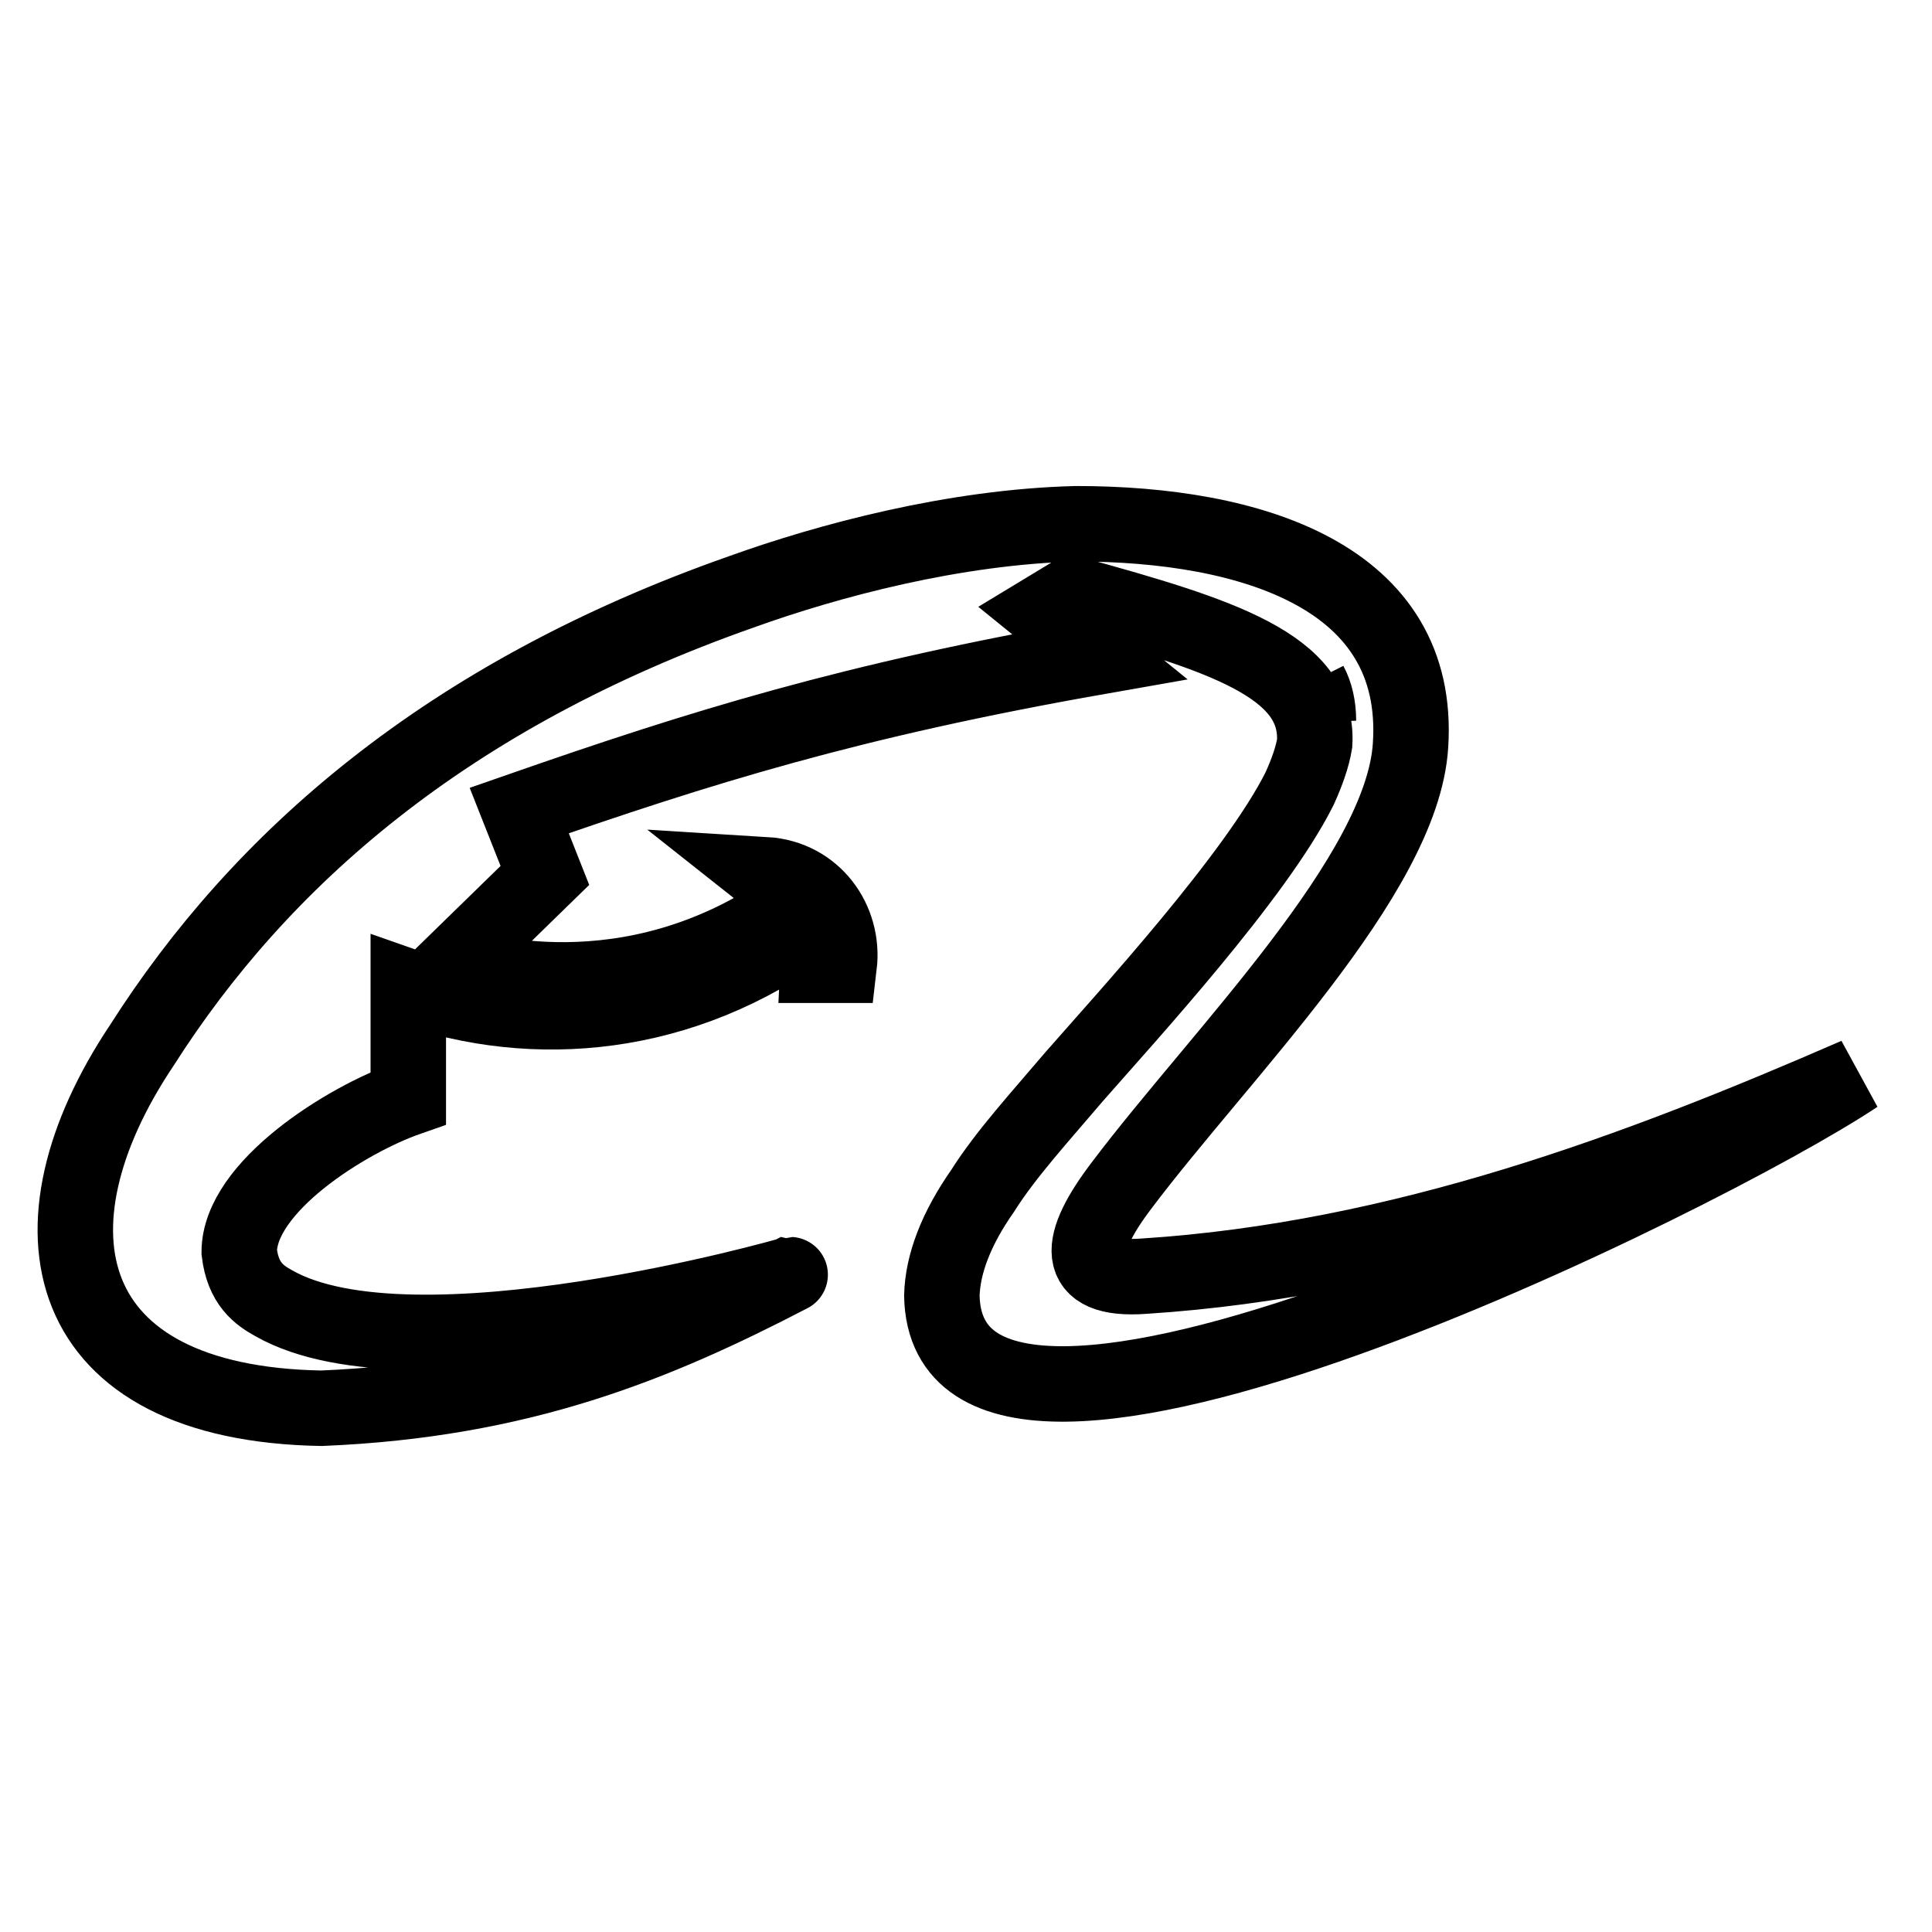
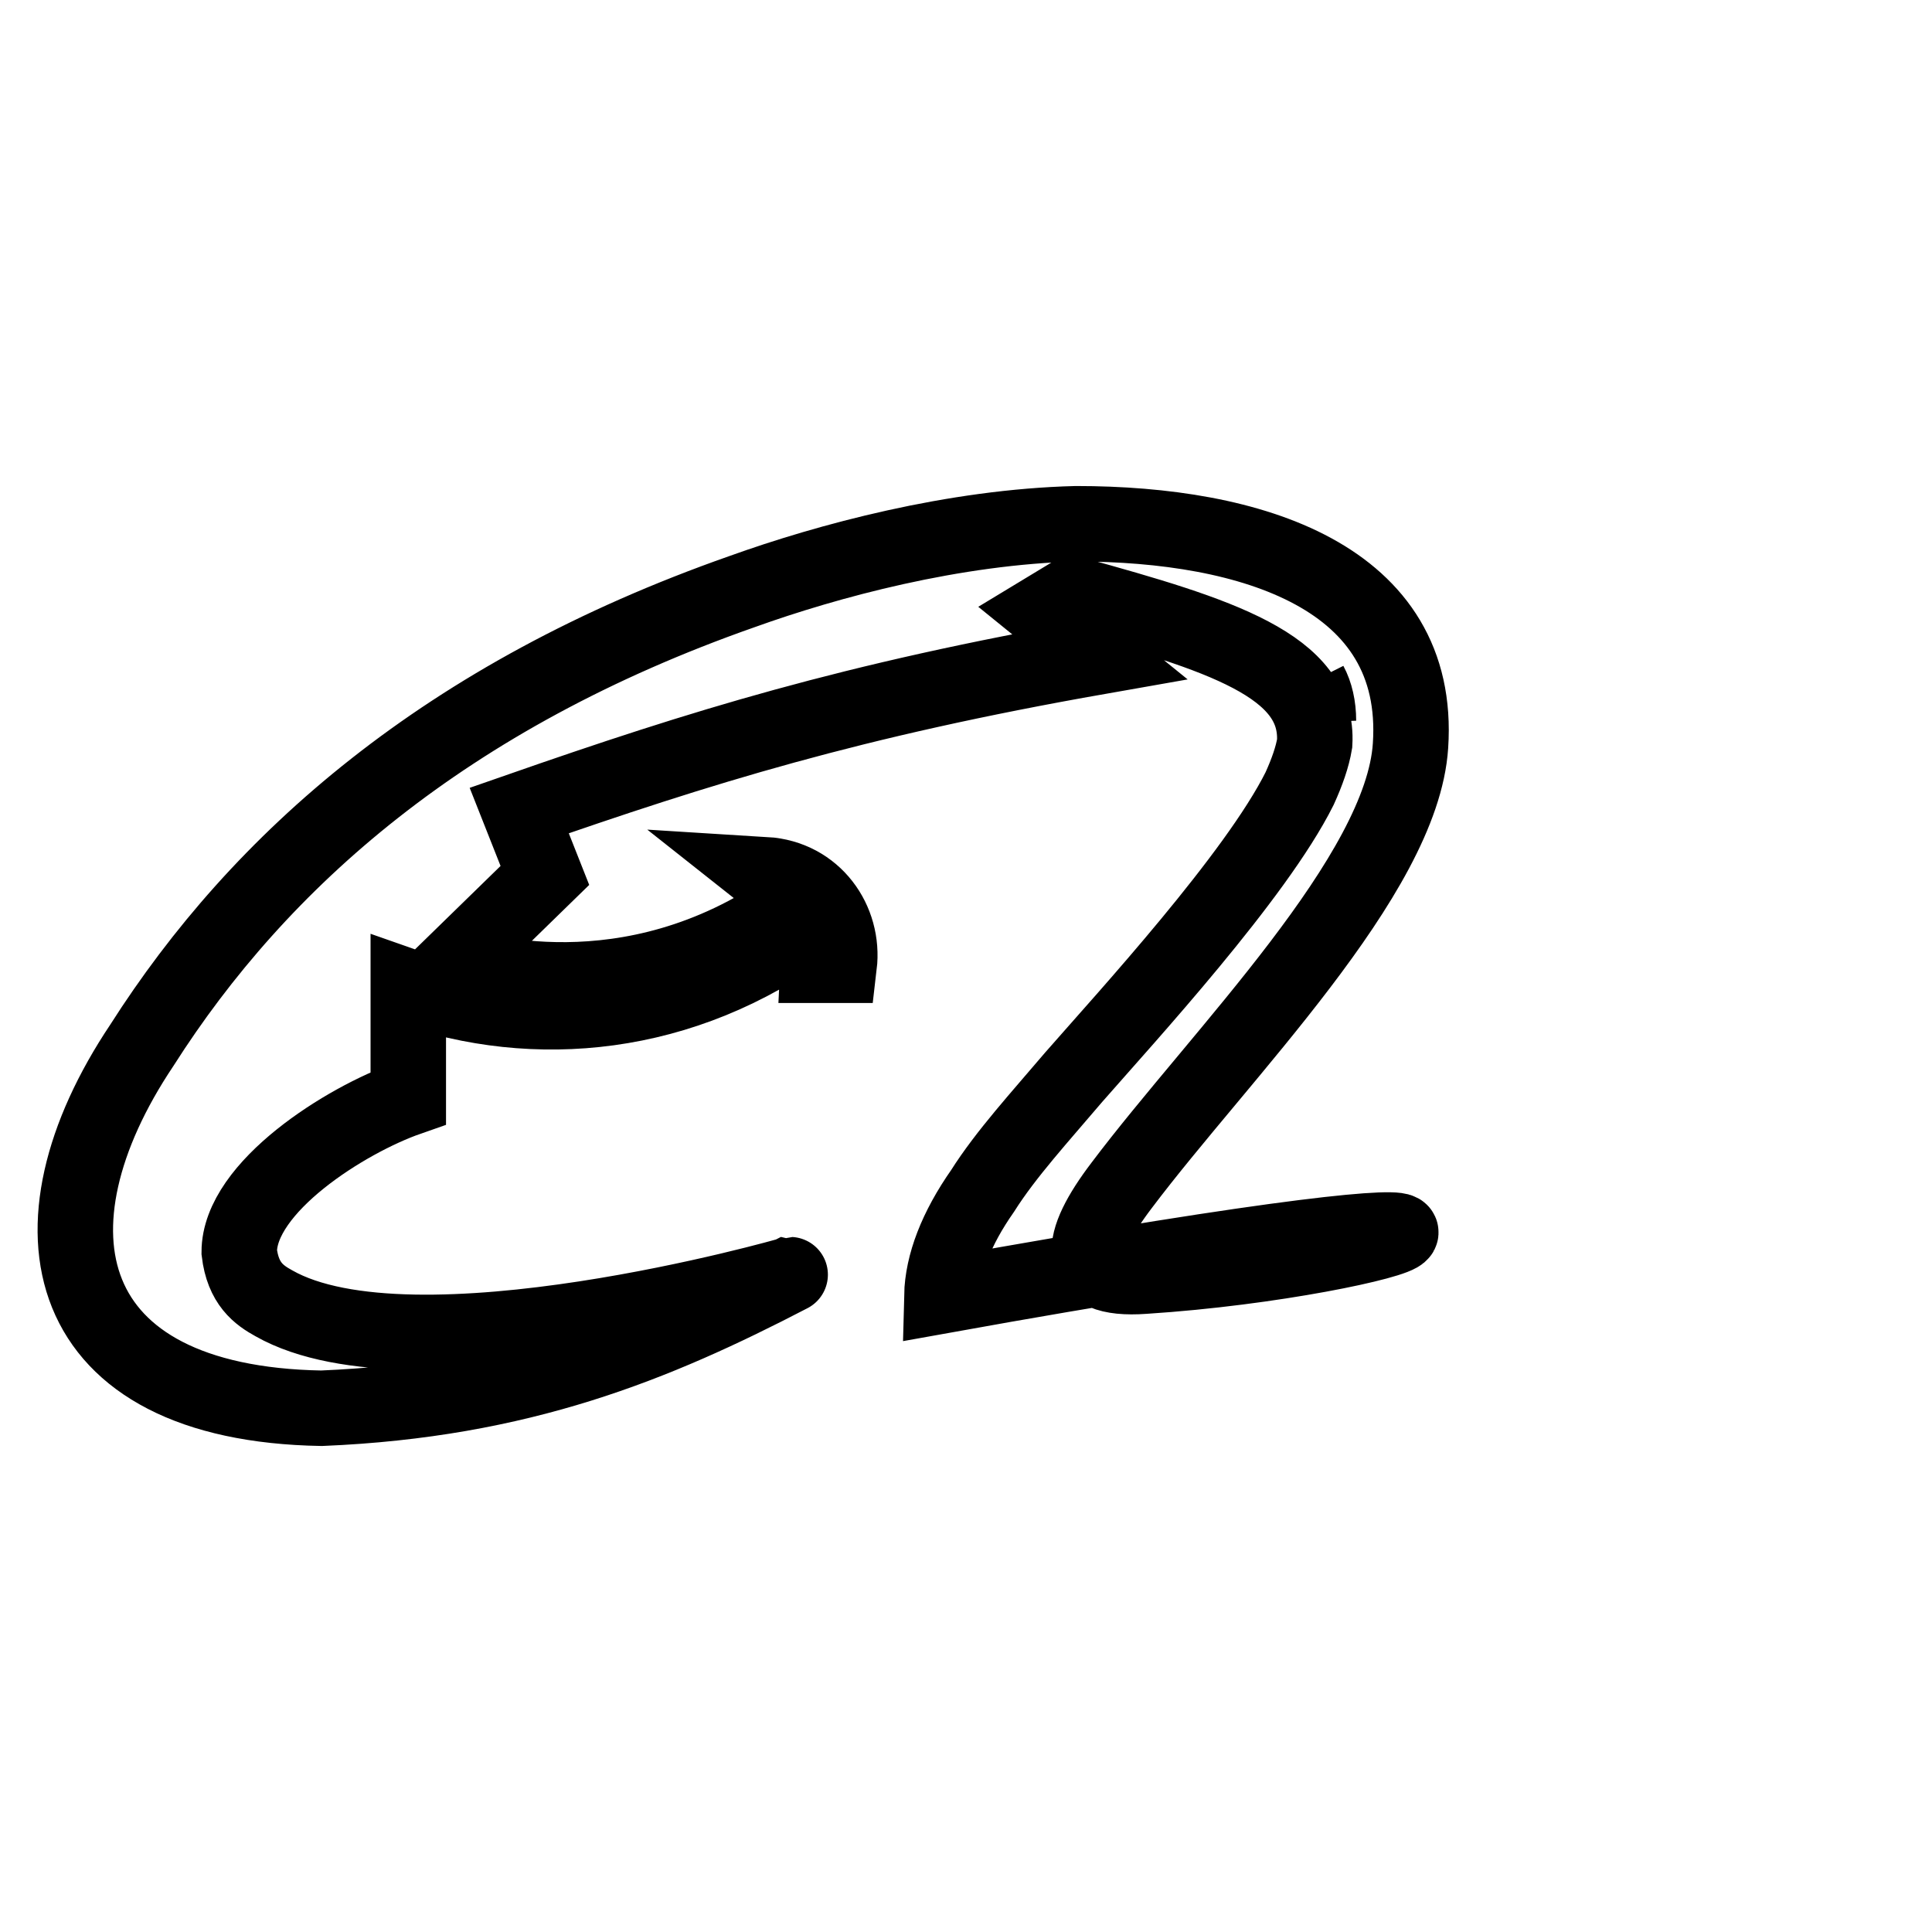
<svg xmlns="http://www.w3.org/2000/svg" version="1.1" x="0px" y="0px" viewBox="0 0 256 256" enable-background="new 0 0 256 256" xml:space="preserve">
  <g>
-     <path stroke-width="10" fill-opacity="0" stroke="#000000" d="M151.6,169.1c-9.6,0.7-8.7-4.5-3-12c13.1-17.4,37.2-41.1,38.3-58.3c1.5-22.4-21.1-29.4-44.3-29.4 c-16.2,0.4-32.9,4.9-44.3,9C59,92.2,34.4,114,18.8,138.5c-16.2,24.2-11.1,47.5,23.8,48.1c26.4-1.1,44.2-8.4,62.1-17.7 c0.1,0-49.9,14.3-68.4,3.8c-2-1.1-4.1-2.6-4.6-6.8c0-8.6,14.1-17.5,22.4-20.4v-14.7c16.7,5.9,36.4,4.2,53.3-8.3 c0.5,1.5,1.1,3.4,1,5.4h2.8c0.7-5.9-3.3-11.6-9.8-12c1.9,1.5,3.3,2.7,3.9,3.8l-0.3,0.3l-0.1,0.1c-21.7,15.2-42.8,8.2-44.8,7.7 l12.1-11.8l-3.4-8.6c24.1-8.4,43.9-14.6,76.9-20.4l-7.4-6l3.8-2.3c19.6,5.4,32.7,9.5,32.1,19.8c-0.3,1.8-1,3.8-2,6 c-5.8,11.6-22.9,30.2-29.9,38.2c-4.5,5.3-9,10.2-12.1,15.1c-3.5,5-5.3,9.7-5.4,13.9c0.7,34.1,101.4-16,121.2-29.2 C217.1,155.1,185.7,166.9,151.6,169.1z M173.6,90.6c0.7,1.3,1.1,3,1.1,4.9C174.6,93.8,174.3,92.1,173.6,90.6z" />
+     <path stroke-width="10" fill-opacity="0" stroke="#000000" d="M151.6,169.1c-9.6,0.7-8.7-4.5-3-12c13.1-17.4,37.2-41.1,38.3-58.3c1.5-22.4-21.1-29.4-44.3-29.4 c-16.2,0.4-32.9,4.9-44.3,9C59,92.2,34.4,114,18.8,138.5c-16.2,24.2-11.1,47.5,23.8,48.1c26.4-1.1,44.2-8.4,62.1-17.7 c0.1,0-49.9,14.3-68.4,3.8c-2-1.1-4.1-2.6-4.6-6.8c0-8.6,14.1-17.5,22.4-20.4v-14.7c16.7,5.9,36.4,4.2,53.3-8.3 c0.5,1.5,1.1,3.4,1,5.4h2.8c0.7-5.9-3.3-11.6-9.8-12c1.9,1.5,3.3,2.7,3.9,3.8l-0.3,0.3l-0.1,0.1c-21.7,15.2-42.8,8.2-44.8,7.7 l12.1-11.8l-3.4-8.6c24.1-8.4,43.9-14.6,76.9-20.4l-7.4-6l3.8-2.3c19.6,5.4,32.7,9.5,32.1,19.8c-0.3,1.8-1,3.8-2,6 c-5.8,11.6-22.9,30.2-29.9,38.2c-4.5,5.3-9,10.2-12.1,15.1c-3.5,5-5.3,9.7-5.4,13.9C217.1,155.1,185.7,166.9,151.6,169.1z M173.6,90.6c0.7,1.3,1.1,3,1.1,4.9C174.6,93.8,174.3,92.1,173.6,90.6z" />
  </g>
</svg>